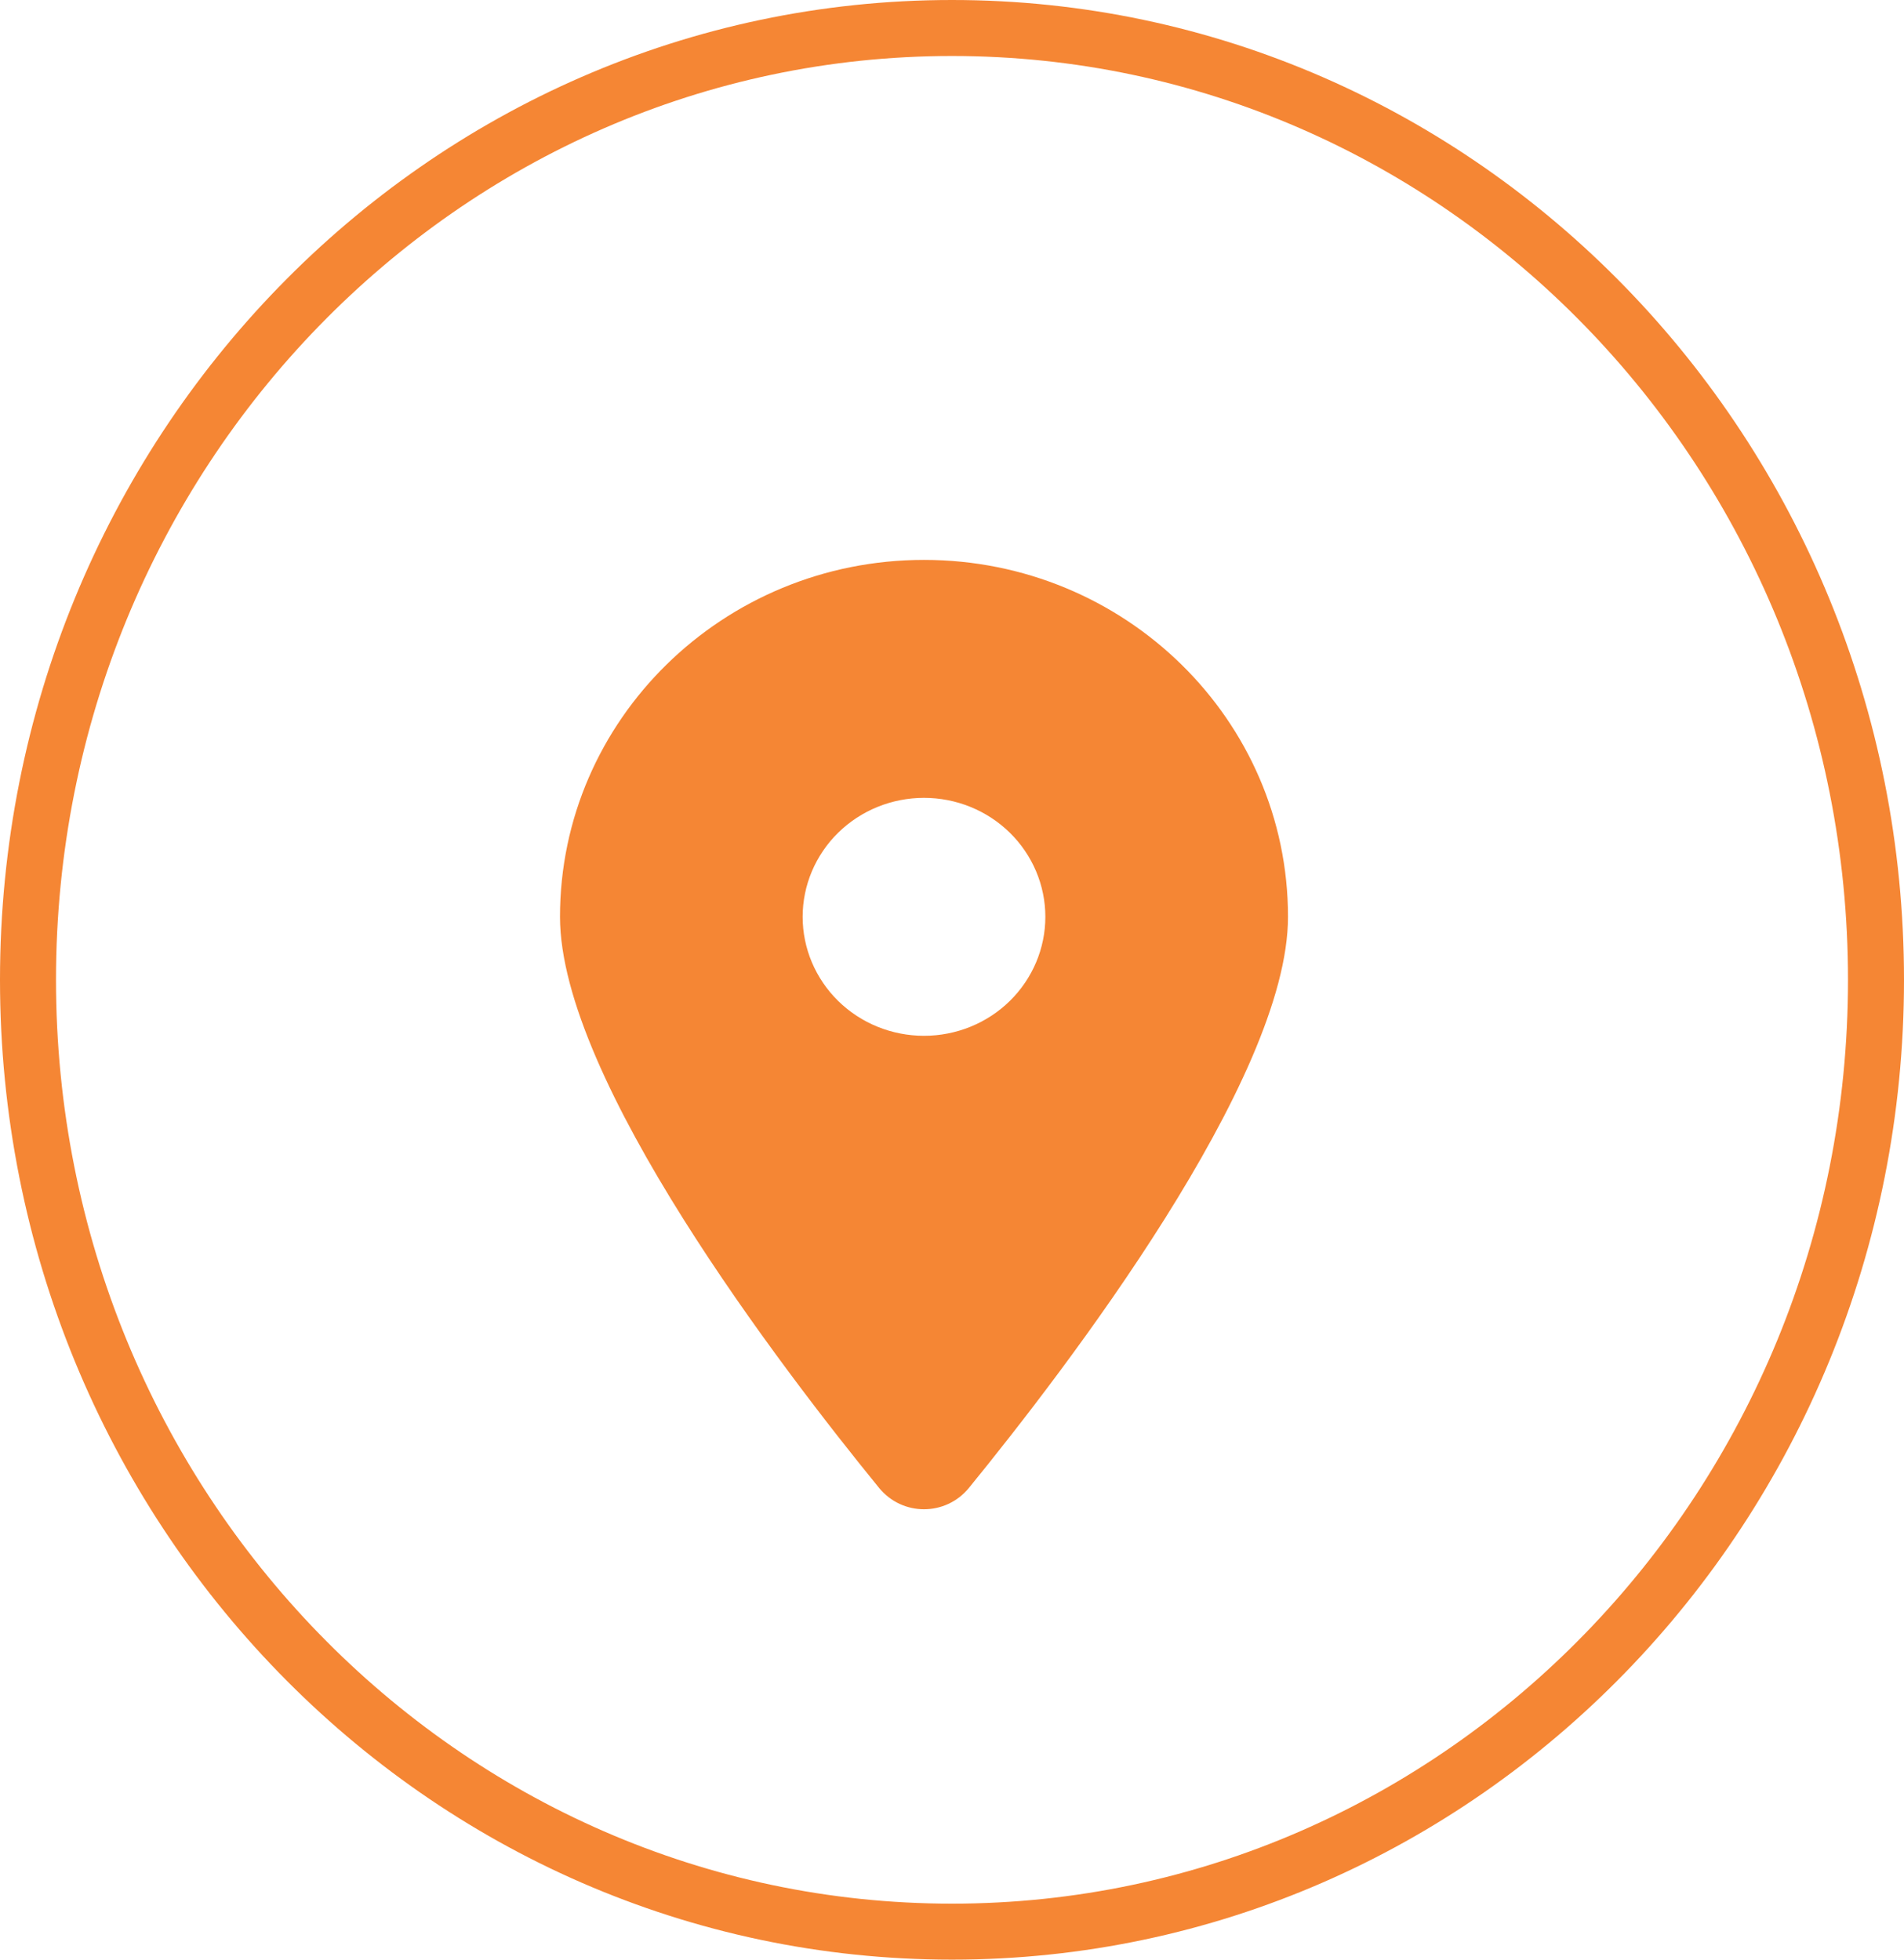
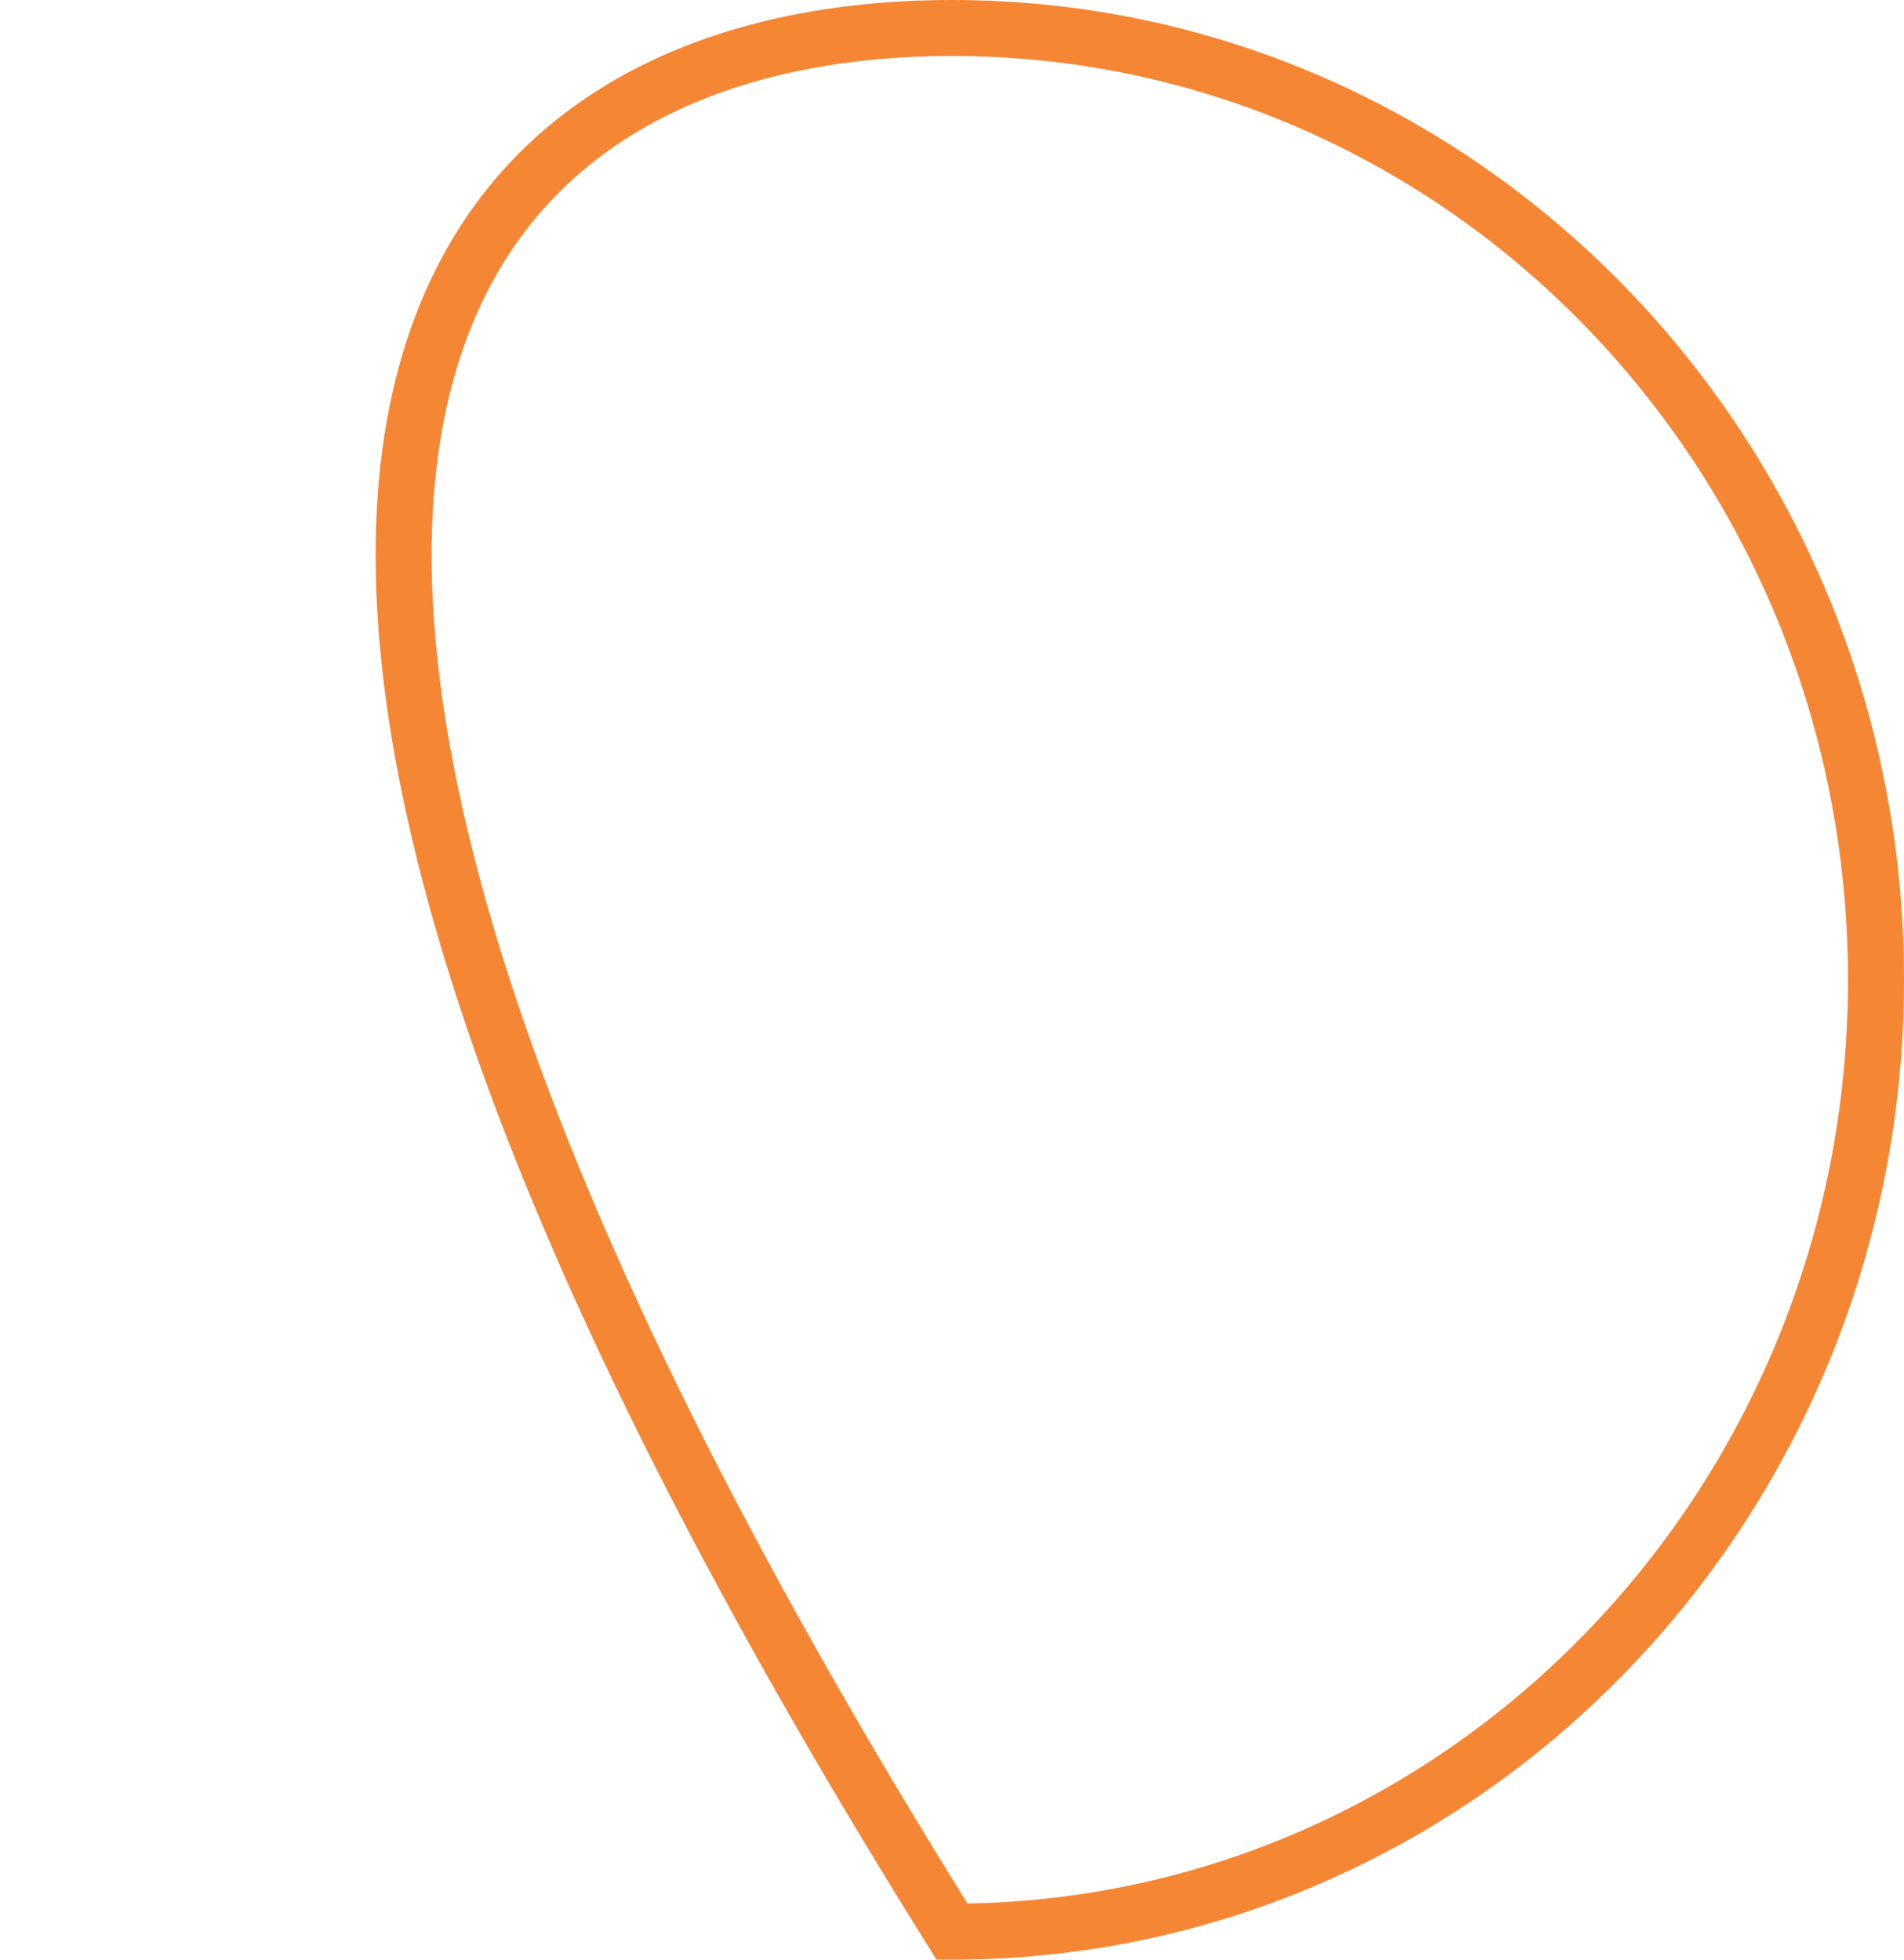
<svg xmlns="http://www.w3.org/2000/svg" width="34" height="35" viewBox="0 0 34 35" fill="none">
-   <path d="M33.5 17.5C33.5 26.903 26.099 34.5 17 34.5C7.901 34.5 0.5 26.903 0.5 17.5C0.5 8.097 7.901 0.5 17 0.5C26.099 0.5 33.5 8.097 33.5 17.5Z" stroke="#F58634" />
+   <path d="M33.5 17.5C33.5 26.903 26.099 34.5 17 34.5C0.5 8.097 7.901 0.5 17 0.5C26.099 0.5 33.5 8.097 33.5 17.5Z" stroke="#F58634" />
  <g clip-path="url(#clip0_1722_359)">
-     <path d="M17.302 26.575C19.039 24.443 23 19.277 23 16.375C23 12.855 20.088 10 16.5 10C12.912 10 10 12.855 10 16.375C10 19.277 13.961 24.443 15.698 26.575C16.114 27.083 16.886 27.083 17.302 26.575ZM16.5 14.25C17.075 14.25 17.626 14.474 18.032 14.872C18.438 15.271 18.667 15.811 18.667 16.375C18.667 16.939 18.438 17.479 18.032 17.878C17.626 18.276 17.075 18.5 16.5 18.5C15.925 18.5 15.374 18.276 14.968 17.878C14.562 17.479 14.333 16.939 14.333 16.375C14.333 15.811 14.562 15.271 14.968 14.872C15.374 14.474 15.925 14.25 16.5 14.25Z" fill="#F58634" />
-   </g>
+     </g>
  <defs>
    <clipPath id="clip0_1722_359">
      <rect width="13" height="17" fill="white" transform="translate(10 10)" />
    </clipPath>
  </defs>
</svg>